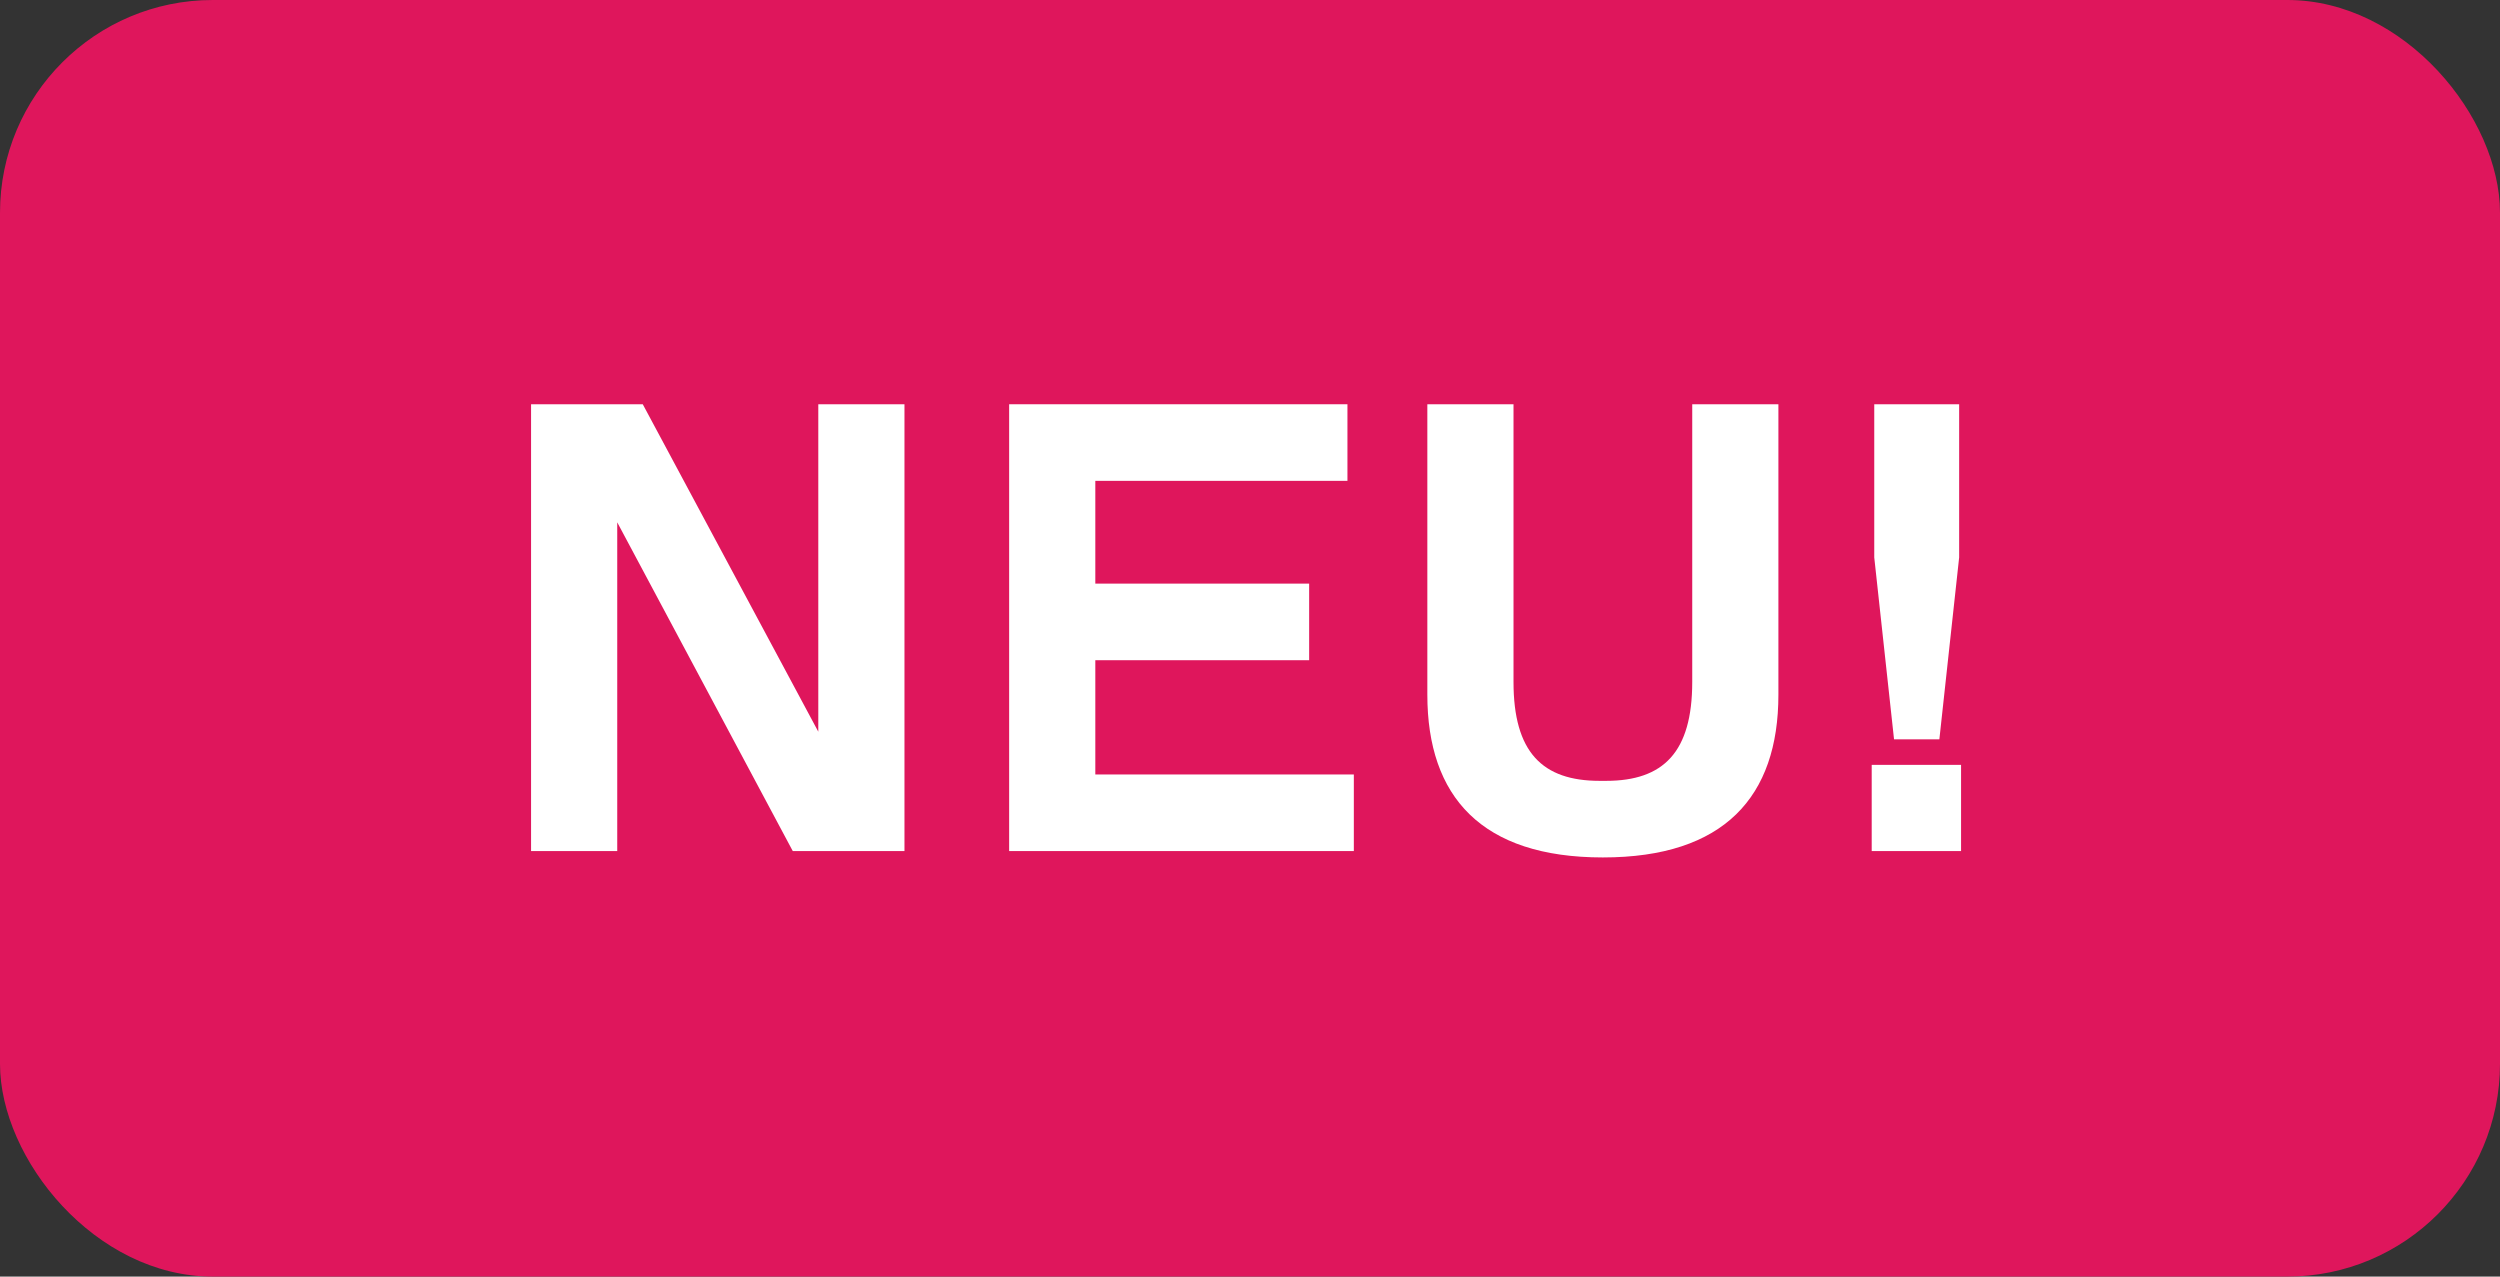
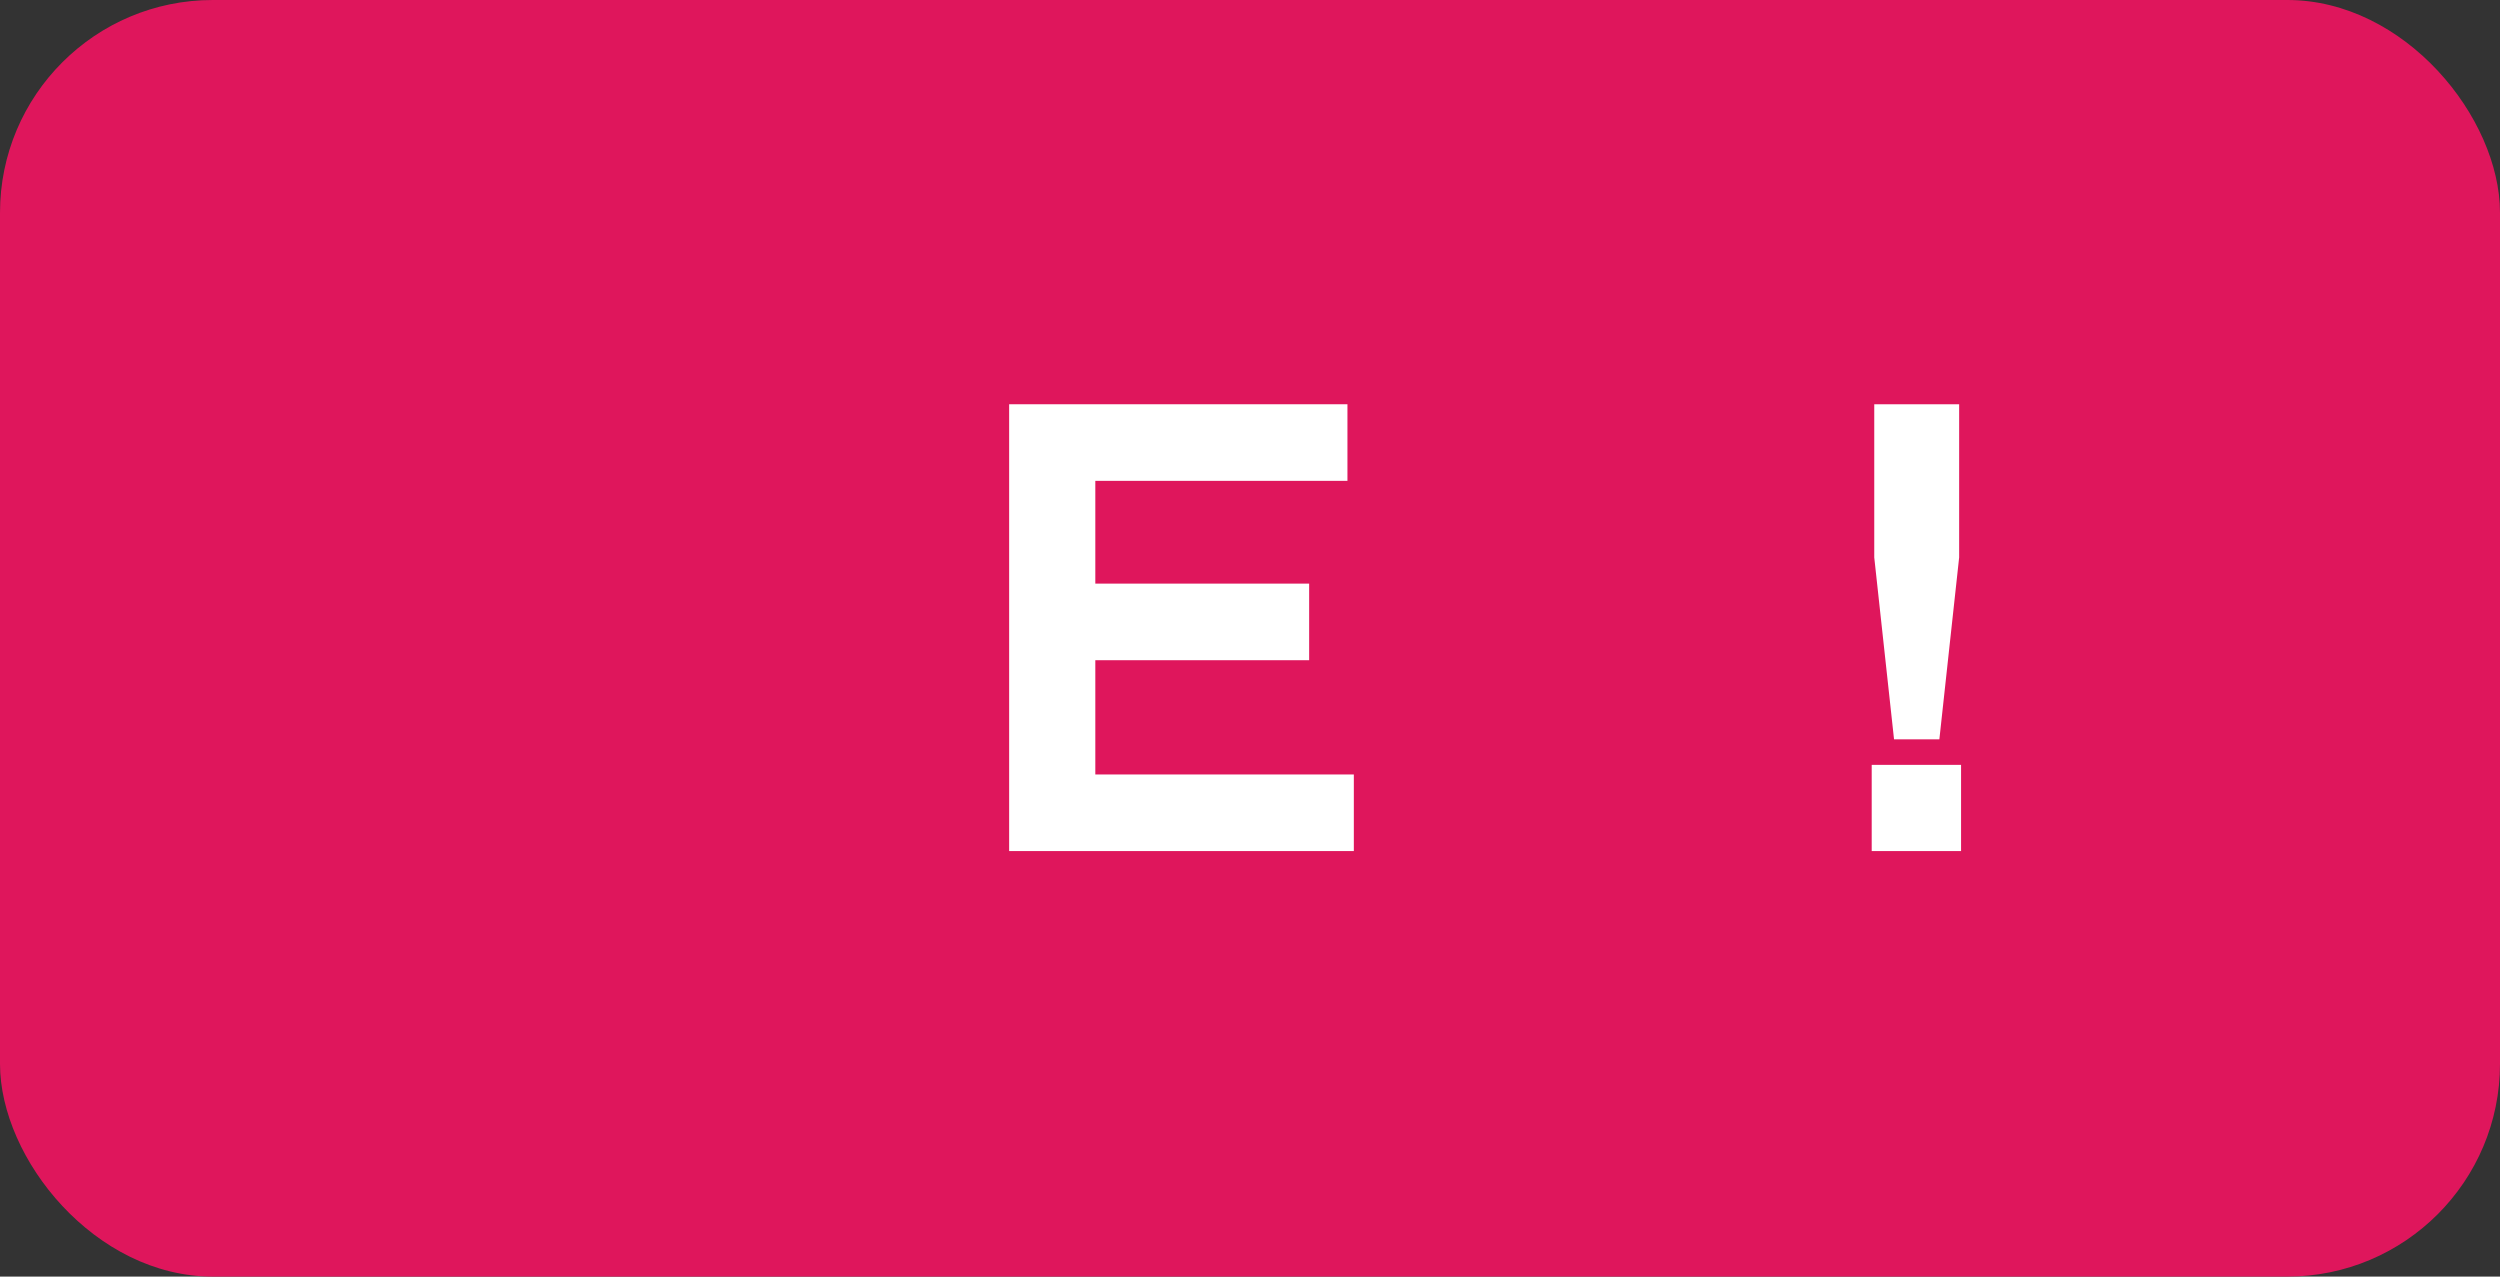
<svg xmlns="http://www.w3.org/2000/svg" width="47" height="24" viewBox="0 0 47 24" fill="none">
  <rect x="0" y="0" width="47" height="24" fill="#333333" stroke="none" />
  <rect width="47" height="24" rx="4" fill="#DF165C" />
  <path d="M35.608 13.9L35.236 10.48V7.6H36.832V10.48L36.46 13.9H35.608ZM35.188 16V14.38H36.868V16H35.188Z" fill="white" />
-   <path d="M30.134 16.12C27.854 16.12 26.834 14.98 26.834 13.06V7.6H28.454V12.82C28.454 14.14 28.994 14.68 30.074 14.68H30.194C31.274 14.68 31.814 14.14 31.814 12.82V7.6H33.434V13.06C33.434 14.98 32.414 16.12 30.134 16.12Z" fill="white" />
  <path d="M18.972 16V7.6H25.332V9.04H20.592V10.972H24.612V12.412H20.592V14.56H25.452V16H18.972Z" fill="white" />
-   <path d="M9.984 16V7.6H12.084L15.384 13.756V7.6H17.004V16H14.904L11.604 9.82V16H9.984Z" fill="white" />
</svg>